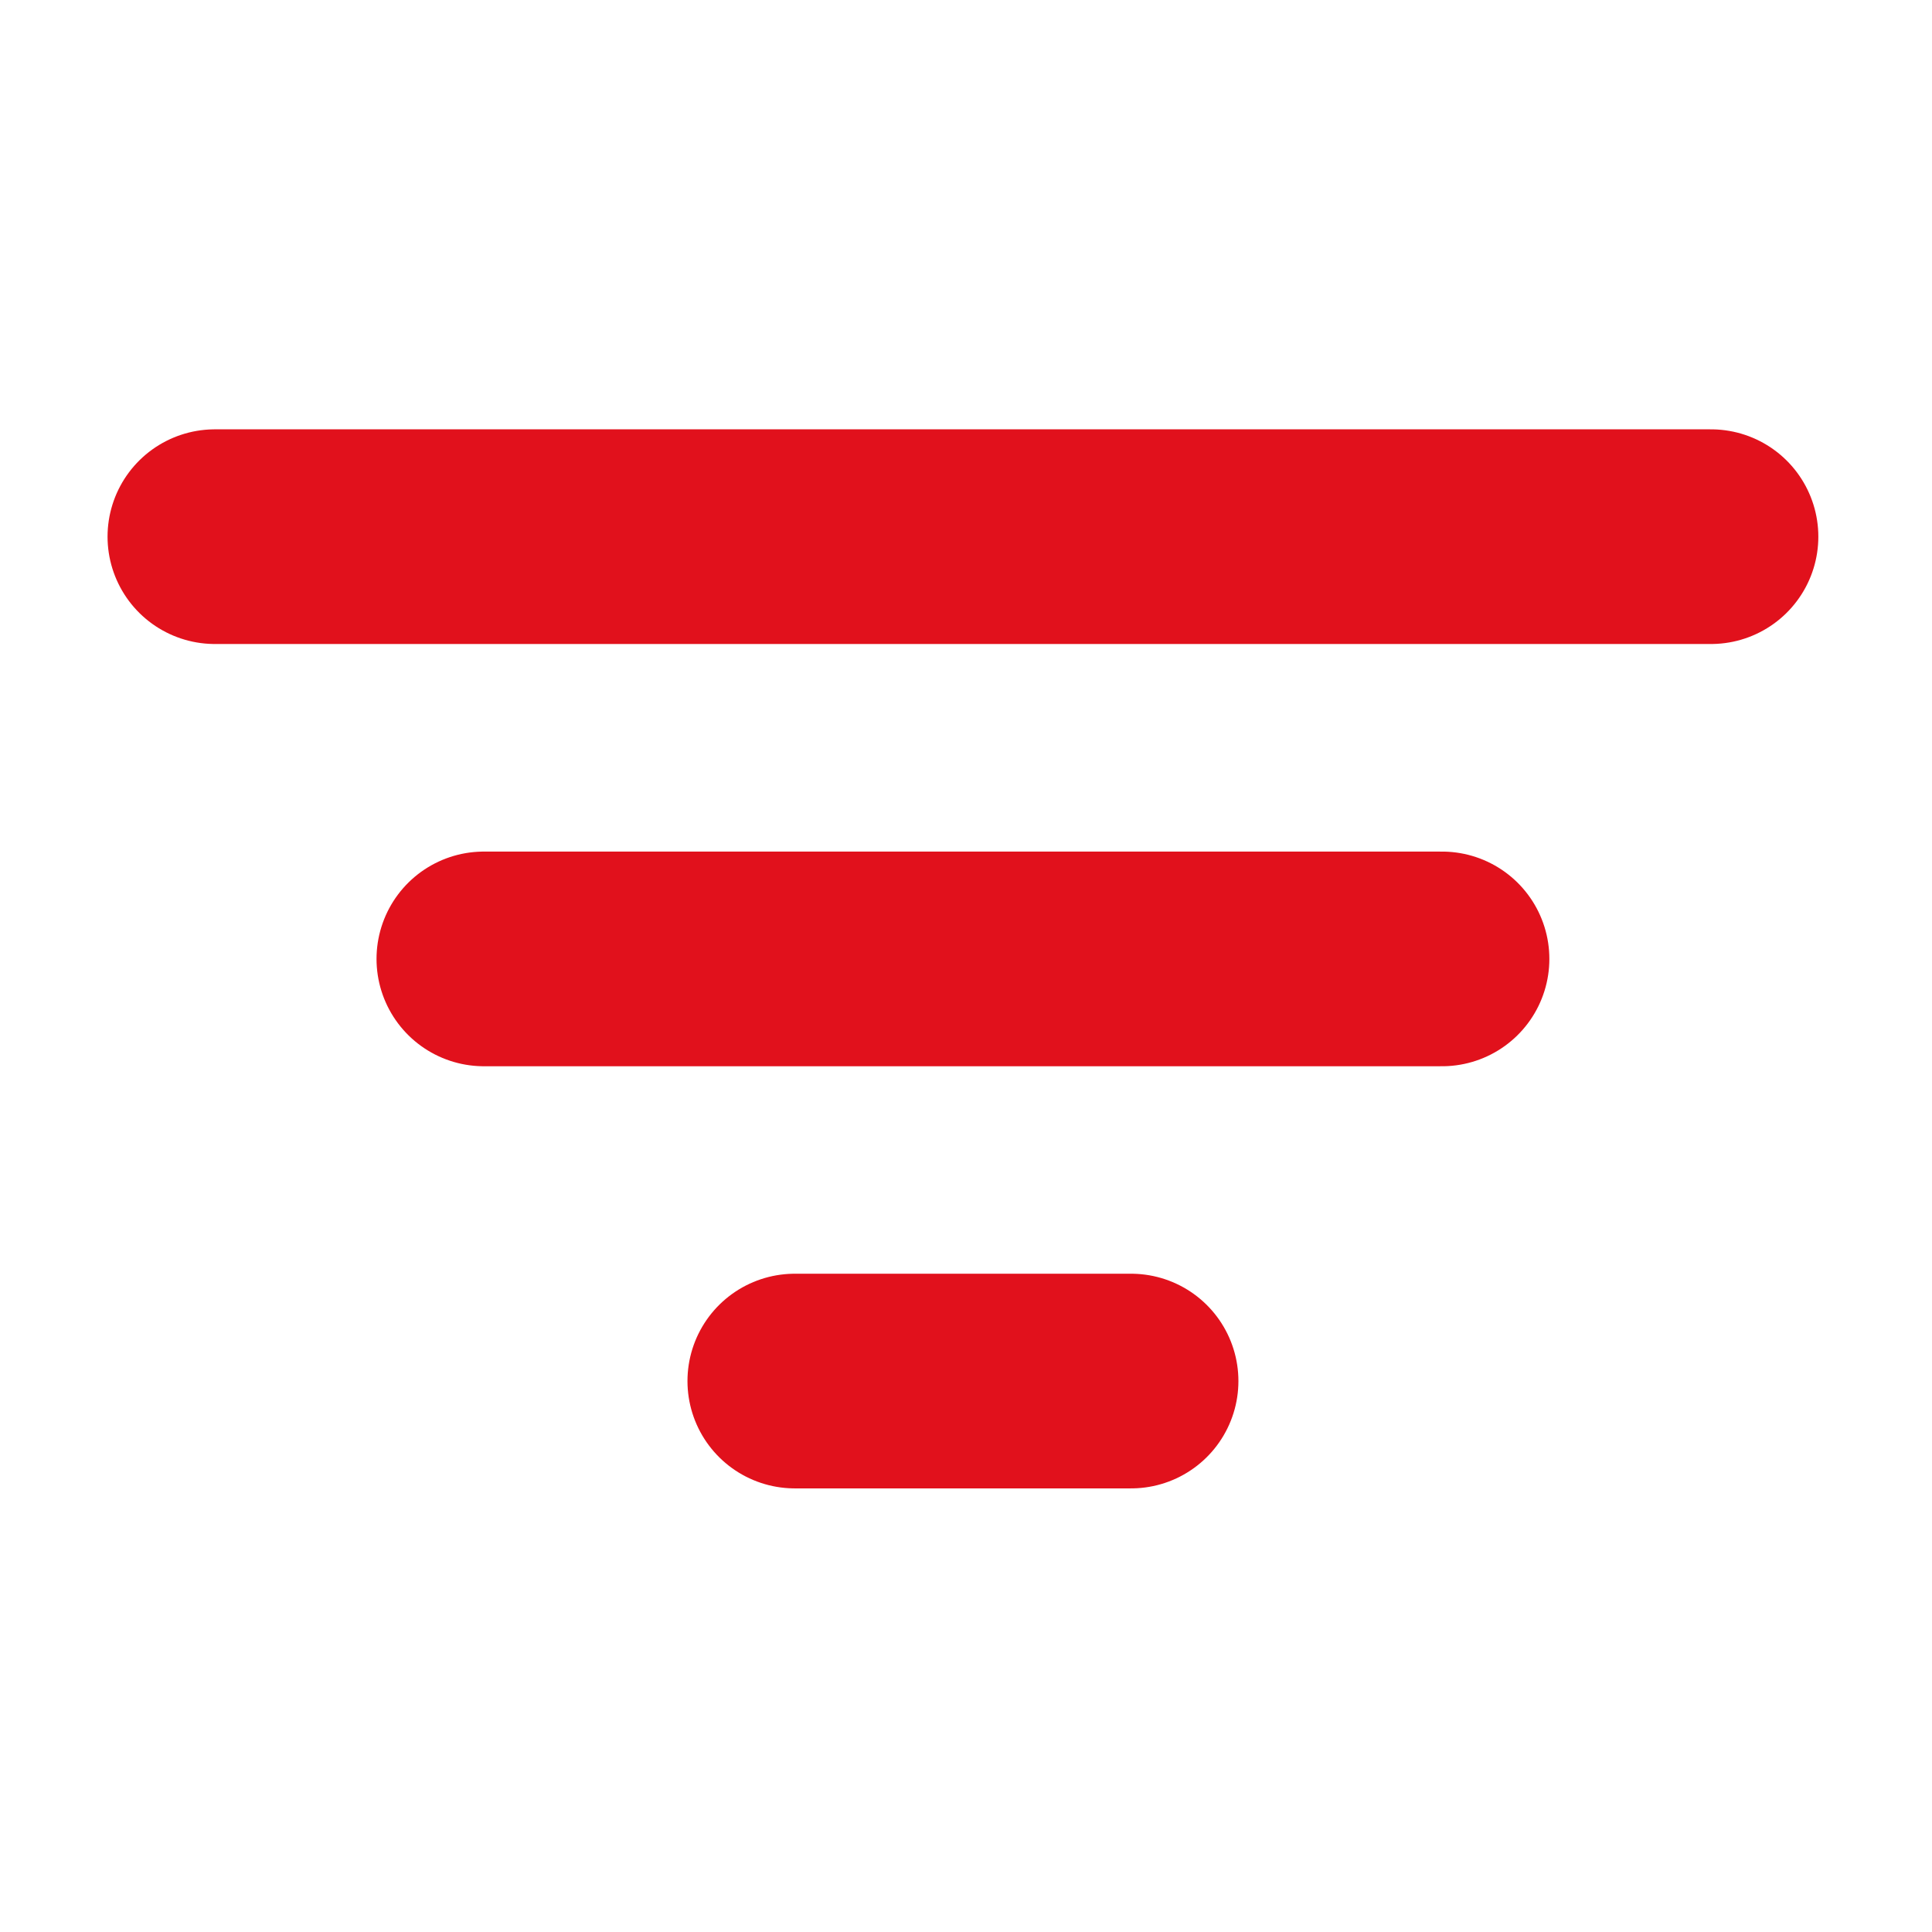
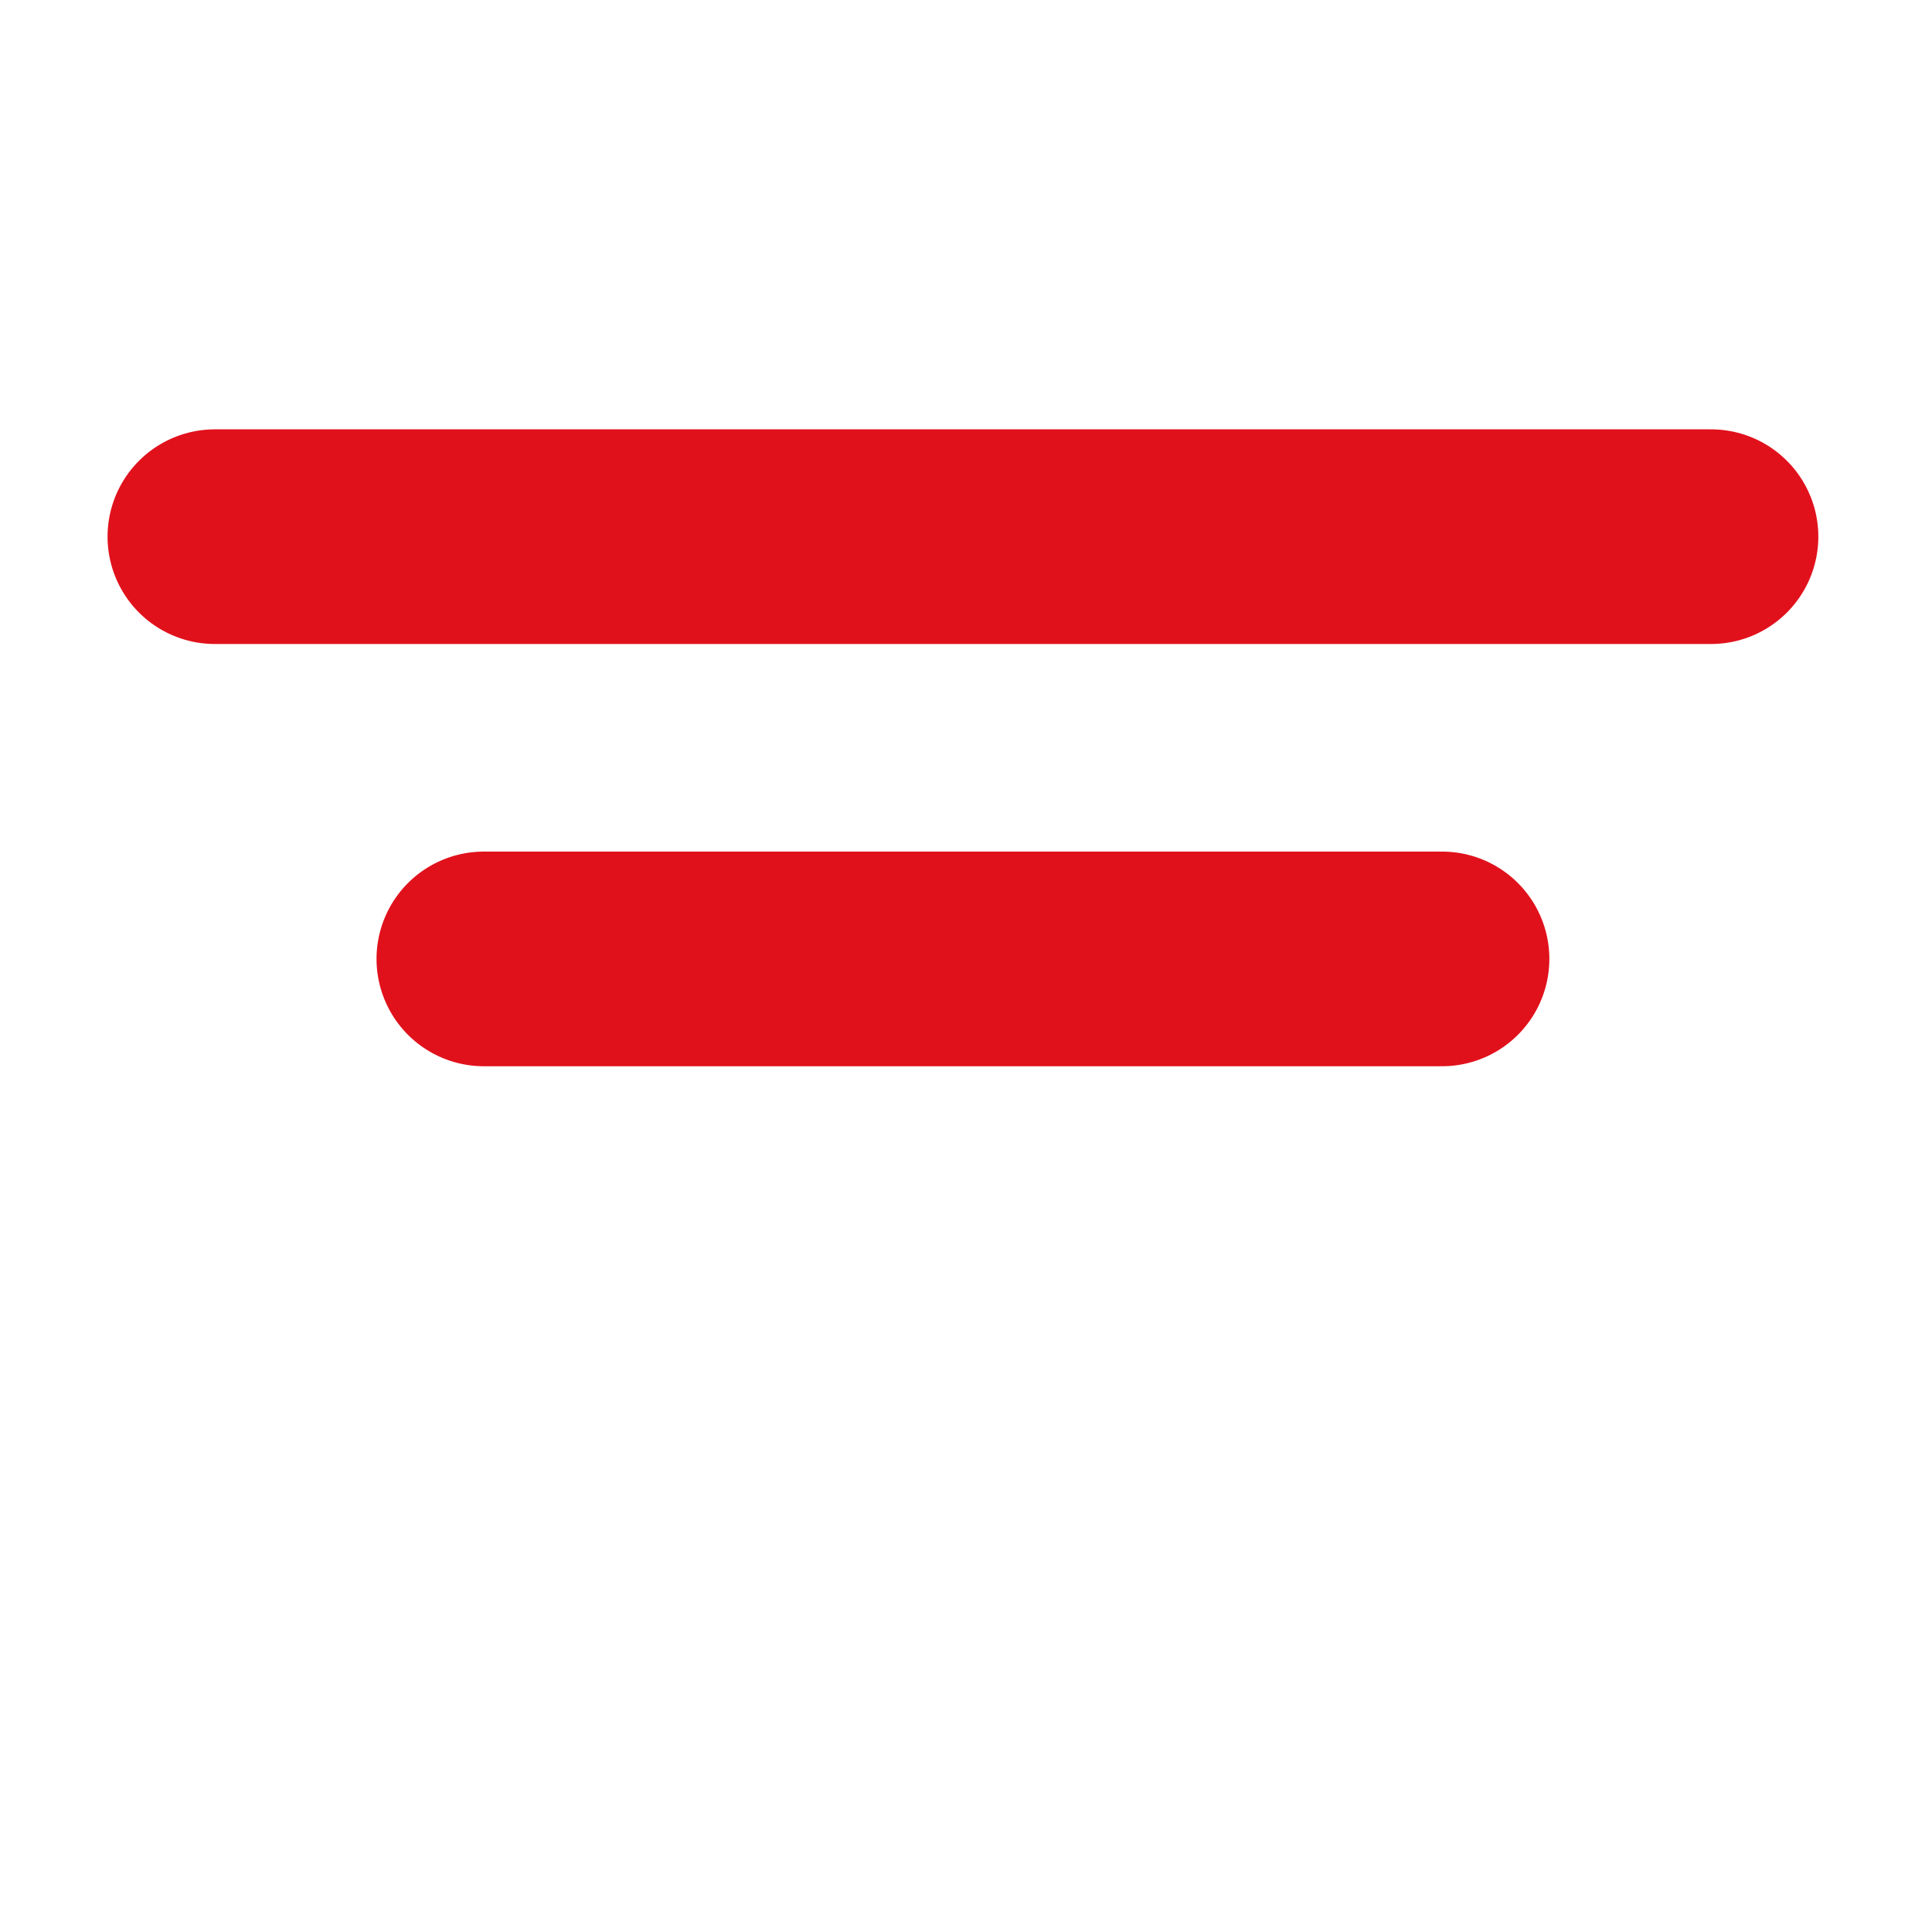
<svg xmlns="http://www.w3.org/2000/svg" width="18" height="18" viewBox="0 0 18 18">
  <g id="ico-filter" transform="translate(9284 22934)">
    <g id="Grupo_1380" data-name="Grupo 1380" transform="translate(-9281.998 -22929)">
      <line id="Línea_46" data-name="Línea 46" x1="13.939" fill="none" stroke="#e1111c" stroke-linecap="round" stroke-width="2" />
      <line id="Línea_47" data-name="Línea 47" x1="8.927" transform="translate(2.506 3.934)" fill="none" stroke="#e1111c" stroke-linecap="round" stroke-width="2" />
-       <line id="Línea_48" data-name="Línea 48" x1="3.133" transform="translate(5.403 7.867)" fill="none" stroke="#e1111c" stroke-linecap="round" stroke-width="2" />
    </g>
    <rect id="Rectángulo_858" data-name="Rectángulo 858" width="18" height="18" transform="translate(-9284 -22934)" fill="none" />
  </g>
</svg>